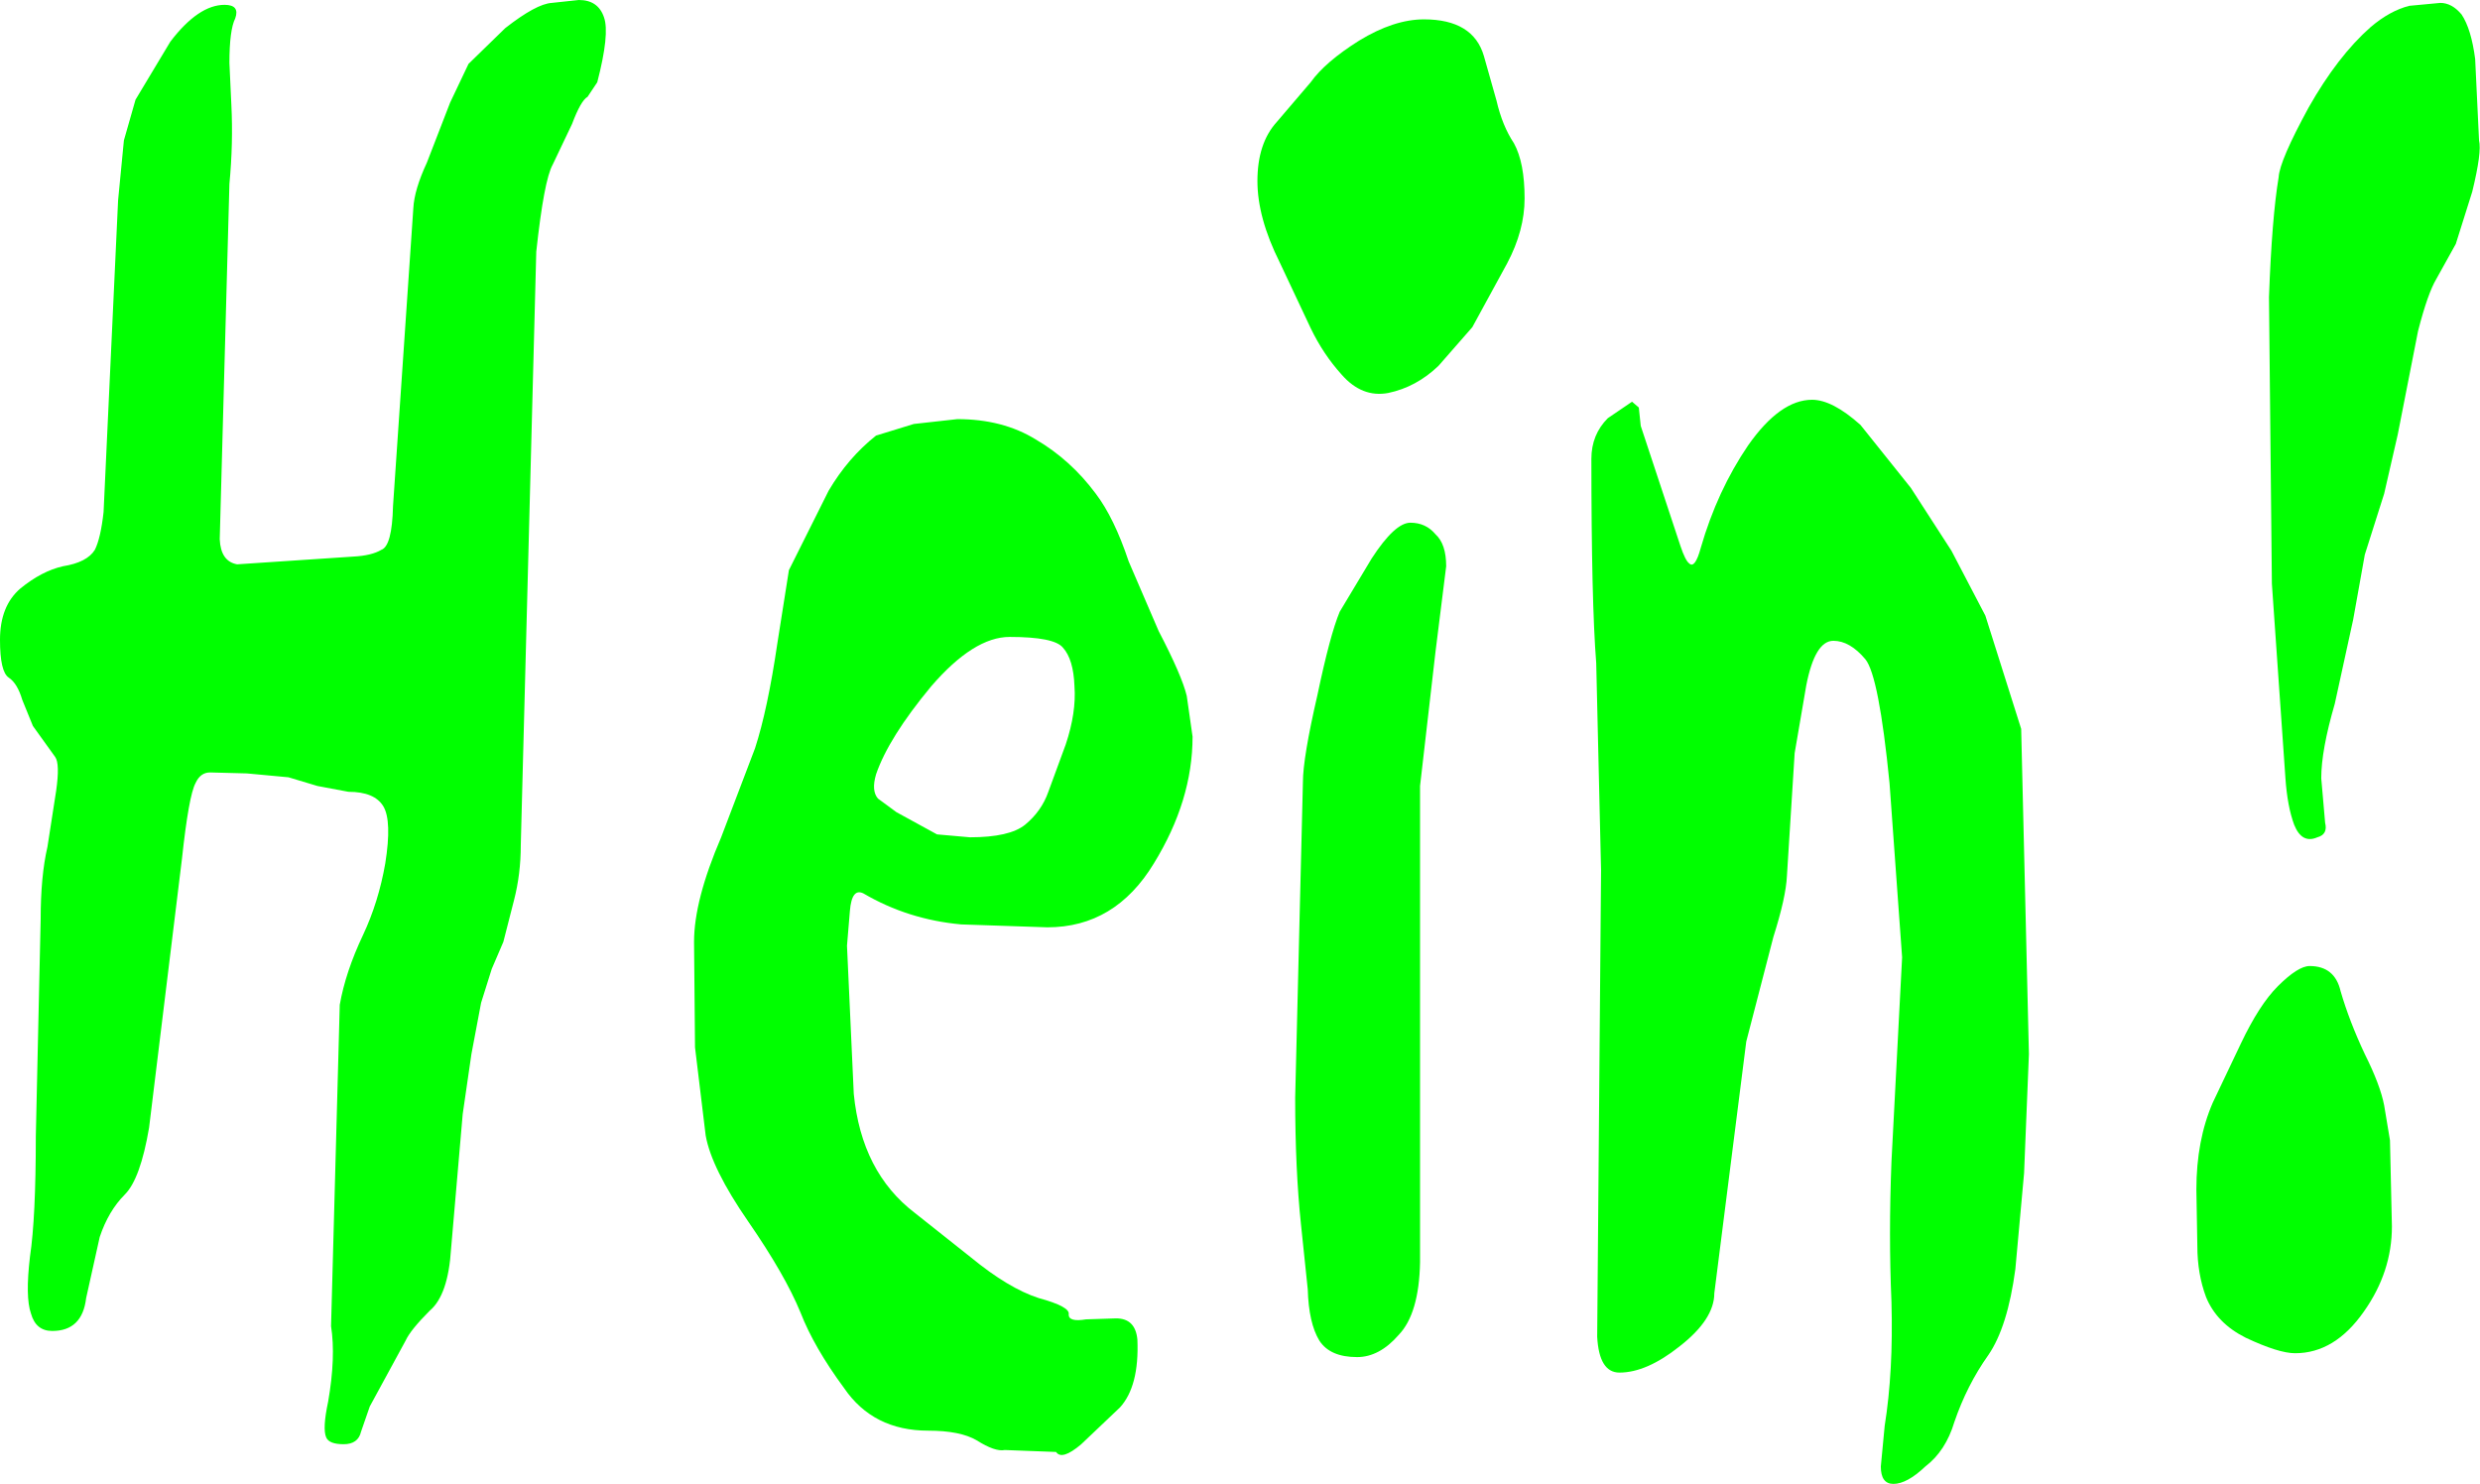
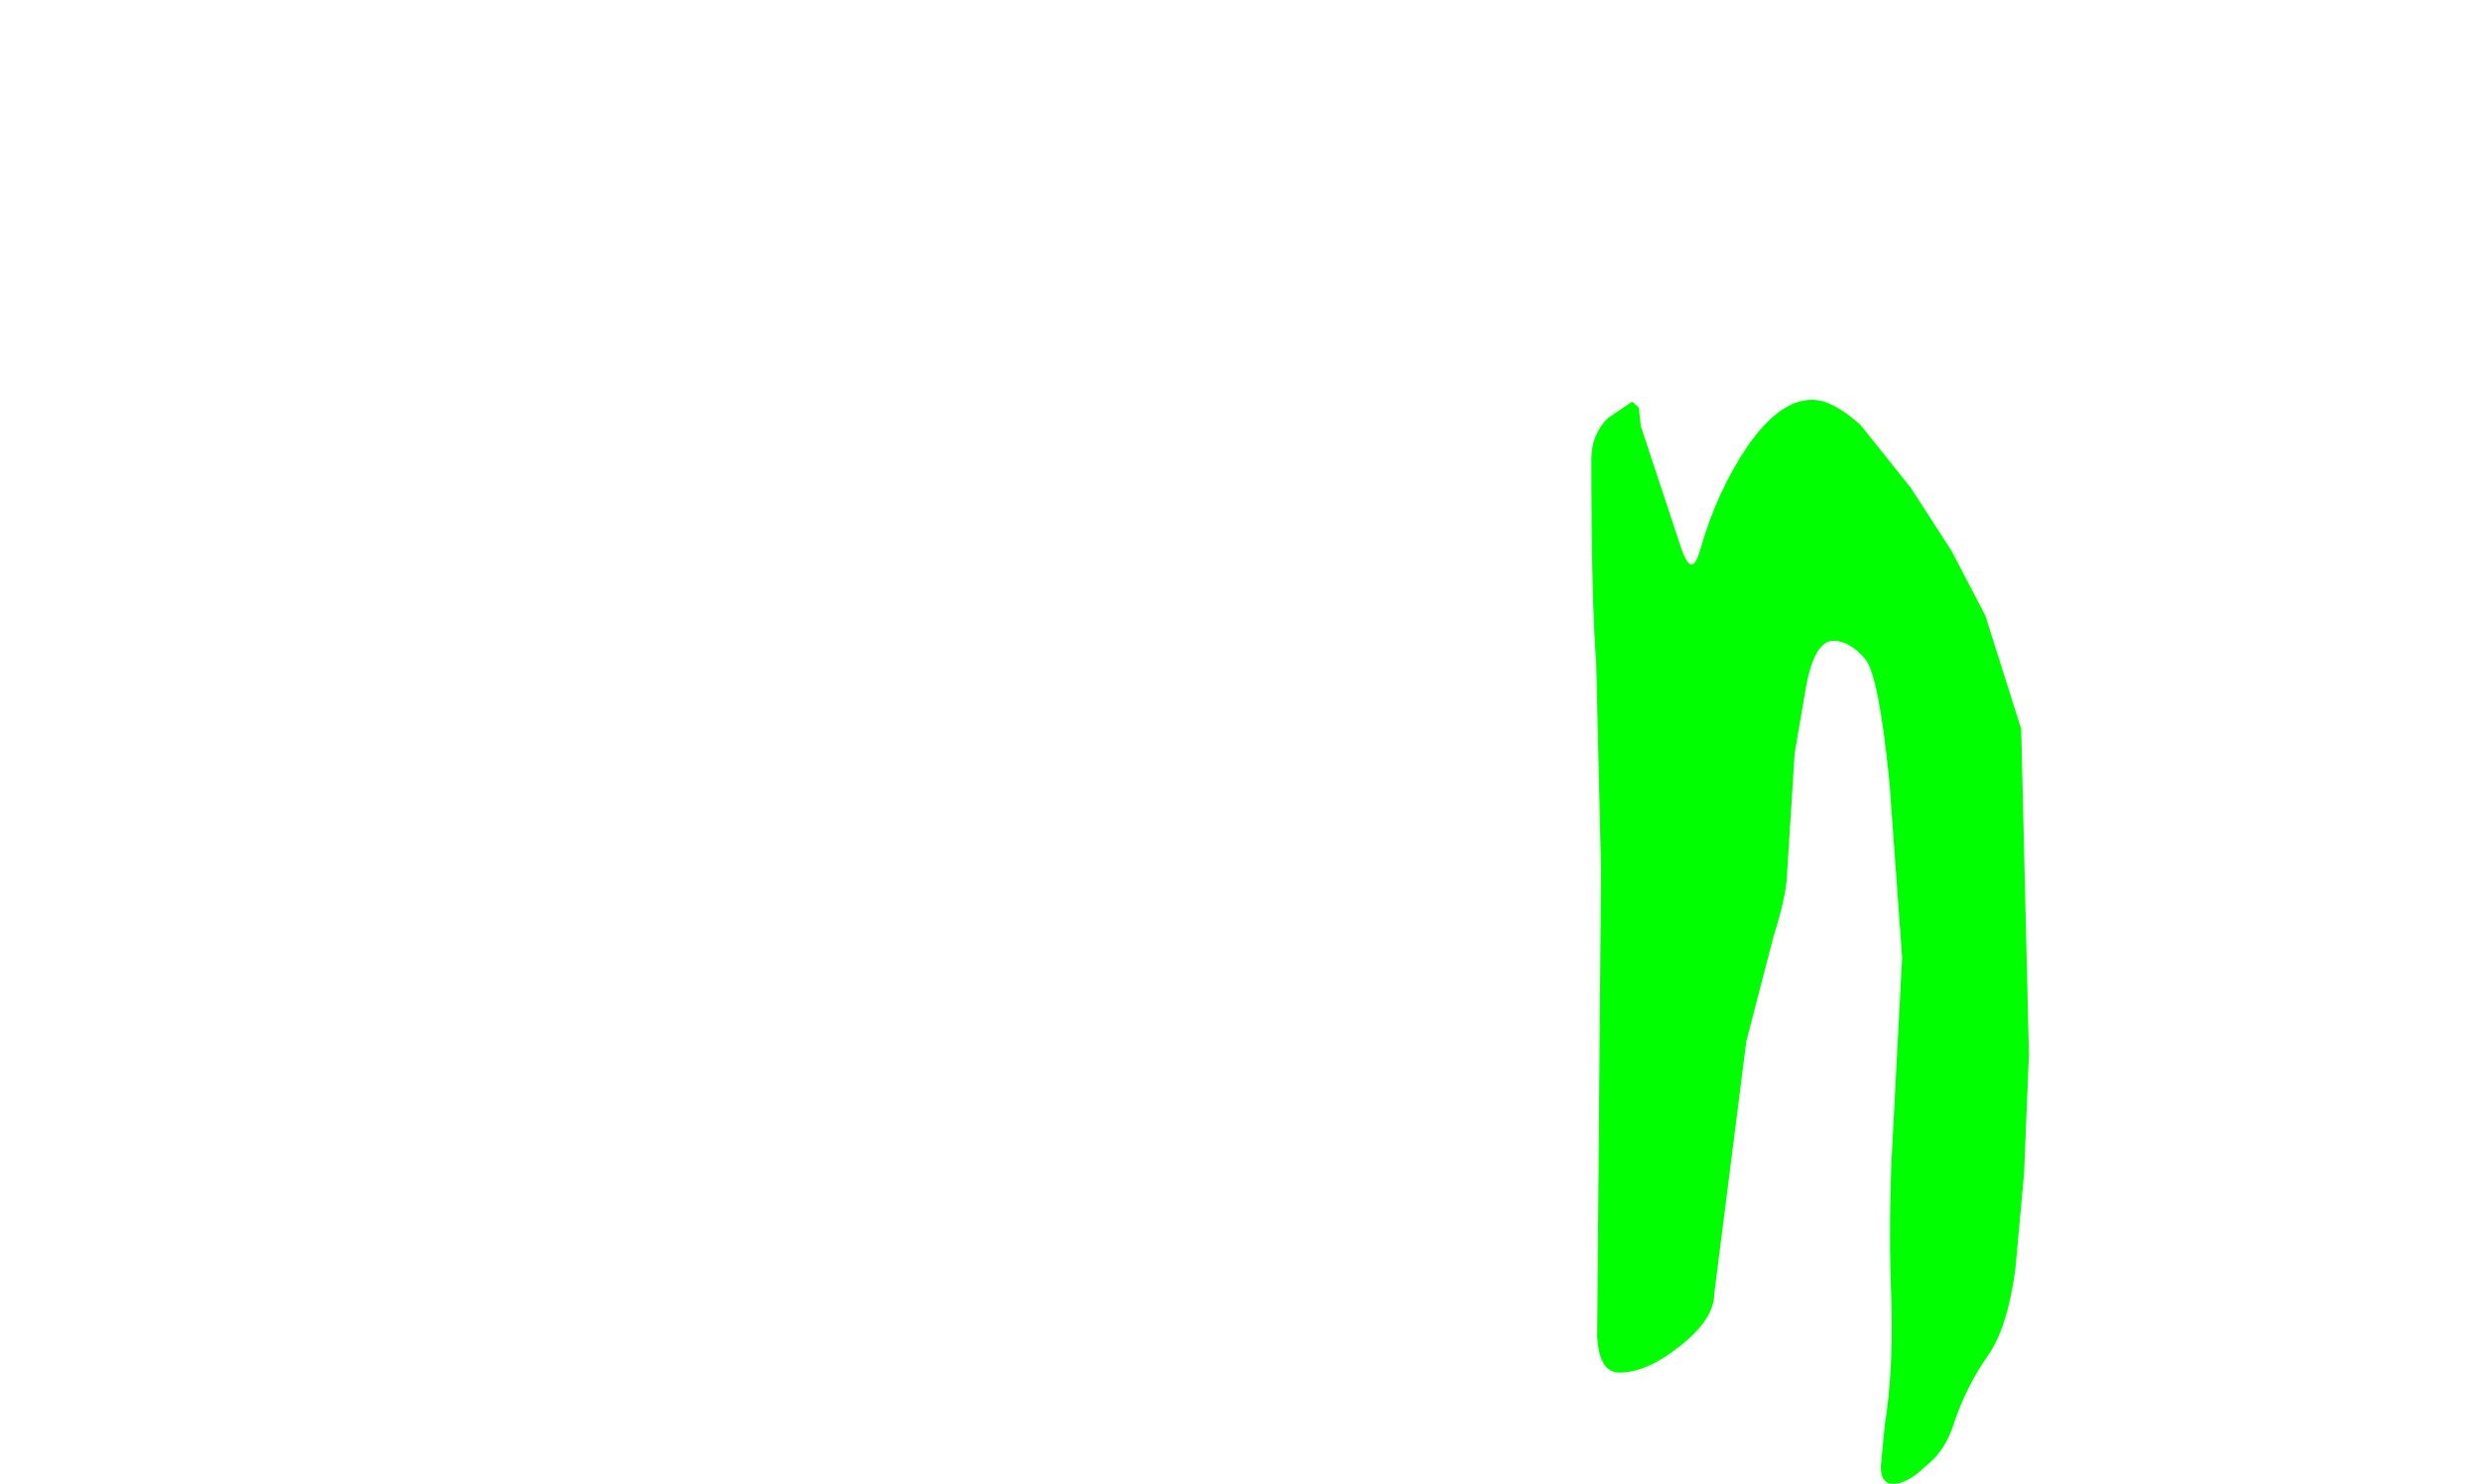
<svg xmlns="http://www.w3.org/2000/svg" height="76.65px" width="128.1px">
  <g transform="matrix(1.0, 0.0, 0.0, 1.0, 63.55, 38.35)">
-     <path d="M-33.65 -38.35 Q-32.65 -38.35 -32.35 -37.45 -32.05 -36.6 -32.7 -34.1 L-33.2 -33.35 Q-33.55 -33.15 -34.0 -31.95 L-35.0 -29.85 Q-35.45 -29.05 -35.85 -25.35 L-36.65 5.3 Q-36.65 6.8 -37.0 8.15 L-37.55 10.3 -38.15 11.7 -38.7 13.45 -39.2 16.1 -39.65 19.2 -40.25 26.15 Q-40.4 28.55 -41.35 29.35 -42.35 30.35 -42.6 30.9 L-44.45 34.3 -44.9 35.6 Q-45.05 36.25 -45.8 36.25 -46.55 36.25 -46.7 35.9 -46.9 35.45 -46.6 34.05 -46.2 31.75 -46.45 30.15 L-46.0 13.55 Q-45.7 11.85 -44.8 9.95 -44.0 8.25 -43.65 6.25 -43.3 4.05 -43.75 3.3 -44.2 2.55 -45.55 2.55 L-47.15 2.25 -48.65 1.8 -50.8 1.6 -52.7 1.55 Q-53.2 1.55 -53.45 2.1 -53.8 2.75 -54.15 6.0 L-55.85 19.9 Q-56.3 22.55 -57.1 23.35 -57.95 24.2 -58.4 25.55 L-59.1 28.7 Q-59.3 30.4 -60.85 30.4 -61.7 30.4 -61.95 29.5 -62.25 28.65 -62.0 26.55 -61.7 24.55 -61.7 20.35 L-61.45 9.15 Q-61.45 6.9 -61.1 5.4 L-60.65 2.5 Q-60.45 1.1 -60.7 0.75 L-61.85 -0.85 -62.4 -2.2 Q-62.65 -3.05 -63.1 -3.35 -63.55 -3.65 -63.55 -5.3 -63.55 -7.05 -62.5 -7.95 -61.4 -8.85 -60.3 -9.1 -59.05 -9.3 -58.65 -9.95 -58.35 -10.55 -58.2 -11.9 L-57.45 -28.0 -57.15 -31.1 -56.55 -33.2 -54.75 -36.2 Q-53.3 -38.1 -51.95 -38.1 -51.15 -38.1 -51.4 -37.4 -51.7 -36.8 -51.7 -35.1 L-51.6 -32.95 Q-51.5 -30.95 -51.7 -28.85 L-52.2 -10.5 Q-52.15 -9.35 -51.3 -9.2 L-45.3 -9.6 Q-44.35 -9.65 -43.85 -9.95 -43.3 -10.15 -43.25 -12.2 L-42.2 -27.6 Q-42.15 -28.55 -41.5 -29.95 L-40.3 -33.05 -39.35 -35.05 -37.45 -36.9 Q-35.85 -38.15 -35.05 -38.2 L-33.65 -38.35" fill="#00ff00" fill-rule="evenodd" stroke="none" />
-     <path d="M-8.65 -4.9 Q-9.1 -5.45 -11.4 -5.45 -13.25 -5.45 -15.45 -2.9 -17.65 -0.25 -18.3 1.65 -18.55 2.5 -18.2 2.9 L-17.25 3.6 -15.15 4.75 -13.45 4.9 Q-11.4 4.9 -10.6 4.25 -9.75 3.55 -9.4 2.55 L-8.5 0.1 Q-7.95 -1.55 -8.05 -2.9 -8.1 -4.3 -8.65 -4.9 M-2.25 -2.4 L-1.95 -0.3 Q-1.95 3.0 -3.95 6.25 -5.95 9.55 -9.45 9.55 L-13.9 9.4 Q-16.65 9.15 -18.95 7.8 -19.55 7.5 -19.65 8.7 L-19.8 10.5 -19.45 18.15 Q-19.05 22.2 -16.3 24.3 L-13.4 26.6 Q-11.45 28.2 -9.9 28.7 -8.25 29.15 -8.35 29.55 -8.35 29.95 -7.45 29.8 L-5.9 29.75 Q-4.9 29.75 -4.8 30.85 -4.7 33.25 -5.7 34.35 L-7.7 36.25 Q-8.7 37.1 -9.0 36.65 L-11.65 36.55 Q-12.15 36.65 -13.1 36.05 -13.95 35.55 -15.6 35.55 -18.45 35.55 -19.95 33.35 -21.5 31.25 -22.2 29.45 -23.0 27.5 -24.9 24.75 -26.8 22.0 -27.1 20.3 L-27.65 15.75 -27.7 10.3 Q-27.7 8.15 -26.3 4.9 L-24.55 0.3 Q-23.9 -1.7 -23.4 -5.1 L-22.8 -8.9 -20.75 -13.0 Q-19.75 -14.7 -18.3 -15.85 L-16.35 -16.45 -14.1 -16.7 Q-11.75 -16.7 -10.05 -15.65 -8.25 -14.6 -6.95 -12.85 -6.0 -11.6 -5.25 -9.35 L-3.7 -5.75 Q-2.5 -3.45 -2.25 -2.4" fill="#00ff00" fill-rule="evenodd" stroke="none" />
-     <path d="M14.65 -30.95 Q15.2 -29.95 15.2 -28.1 15.2 -26.45 14.3 -24.75 L12.5 -21.45 10.75 -19.45 Q9.6 -18.35 8.15 -18.05 6.8 -17.8 5.75 -19.0 4.8 -20.05 4.15 -21.4 L2.55 -24.8 Q1.4 -27.1 1.4 -29.0 1.4 -30.95 2.4 -32.05 L4.15 -34.1 Q4.9 -35.15 6.65 -36.25 8.45 -37.35 10.0 -37.35 12.55 -37.35 13.1 -35.45 L13.75 -33.15 Q14.05 -31.85 14.65 -30.95 M11.15 -9.1 L10.6 -4.7 9.8 2.25 9.8 26.85 Q9.75 29.5 8.7 30.6 7.7 31.75 6.55 31.75 5.15 31.75 4.6 30.9 4.05 30.0 4.0 28.25 L3.65 24.9 Q3.35 22.05 3.35 18.35 L3.75 2.05 Q3.75 0.8 4.5 -2.45 5.15 -5.55 5.65 -6.75 L7.3 -9.5 Q8.5 -11.35 9.3 -11.35 10.1 -11.35 10.6 -10.75 11.15 -10.25 11.15 -9.1" fill="#00ff00" fill-rule="evenodd" stroke="none" />
    <path d="M40.85 -0.7 L41.25 16.1 41.0 22.25 40.55 27.2 Q40.15 30.2 39.15 31.65 38.05 33.2 37.4 35.1 36.95 36.6 35.9 37.4 34.95 38.3 34.25 38.3 33.6 38.3 33.6 37.4 L33.8 35.3 Q34.25 32.5 34.15 28.9 34.0 25.45 34.15 21.65 L34.7 11.1 34.05 2.1 Q33.5 -3.45 32.8 -4.3 32.0 -5.25 31.15 -5.25 30.2 -5.25 29.75 -2.95 L29.15 0.55 28.75 6.9 Q28.7 8.0 28.05 10.05 L26.65 15.45 25.0 28.45 Q25.0 29.8 23.2 31.2 21.5 32.55 20.1 32.55 19.05 32.55 18.95 30.7 L19.15 6.6 18.9 -4.1 Q18.65 -7.25 18.65 -14.65 18.65 -15.9 19.5 -16.75 L20.75 -17.6 21.1 -17.3 21.2 -16.35 23.25 -10.15 Q23.5 -9.4 23.7 -9.25 24.0 -8.95 24.3 -10.05 25.15 -13.0 26.75 -15.35 28.4 -17.7 30.05 -17.7 31.1 -17.7 32.55 -16.4 L35.15 -13.15 37.25 -9.9 39.0 -6.55 40.85 -0.7" fill="#00ff00" fill-rule="evenodd" stroke="none" />
-     <path d="M55.7 -32.8 Q57.2 -35.45 58.9 -36.95 59.9 -37.8 60.9 -38.05 L62.5 -38.2 Q63.1 -38.2 63.6 -37.6 64.1 -36.85 64.3 -35.3 L64.5 -31.1 Q64.65 -30.5 64.15 -28.45 L63.3 -25.75 62.3 -23.95 Q61.85 -23.2 61.35 -21.25 L60.3 -15.9 59.6 -12.85 58.6 -9.7 58.0 -6.35 57.05 -2.0 Q56.35 0.4 56.35 1.85 L56.55 4.15 Q56.7 4.75 56.15 4.9 55.35 5.25 54.95 4.25 54.6 3.3 54.5 1.85 L53.8 -8.2 53.65 -23.0 Q53.8 -27.1 54.15 -29.2 54.2 -30.05 55.7 -32.8 M55.75 11.55 Q57.05 11.55 57.35 12.85 57.8 14.4 58.6 16.1 59.4 17.7 59.6 18.75 L59.9 20.55 60.0 25.0 Q60.0 27.35 58.55 29.4 57.05 31.55 55.0 31.55 54.15 31.55 52.45 30.75 50.95 30.0 50.4 28.65 49.95 27.45 49.95 26.0 L49.9 23.1 Q49.9 20.55 50.75 18.6 L52.2 15.55 Q53.15 13.55 54.1 12.6 55.15 11.55 55.75 11.55" fill="#00ff00" fill-rule="evenodd" stroke="none" />
  </g>
</svg>